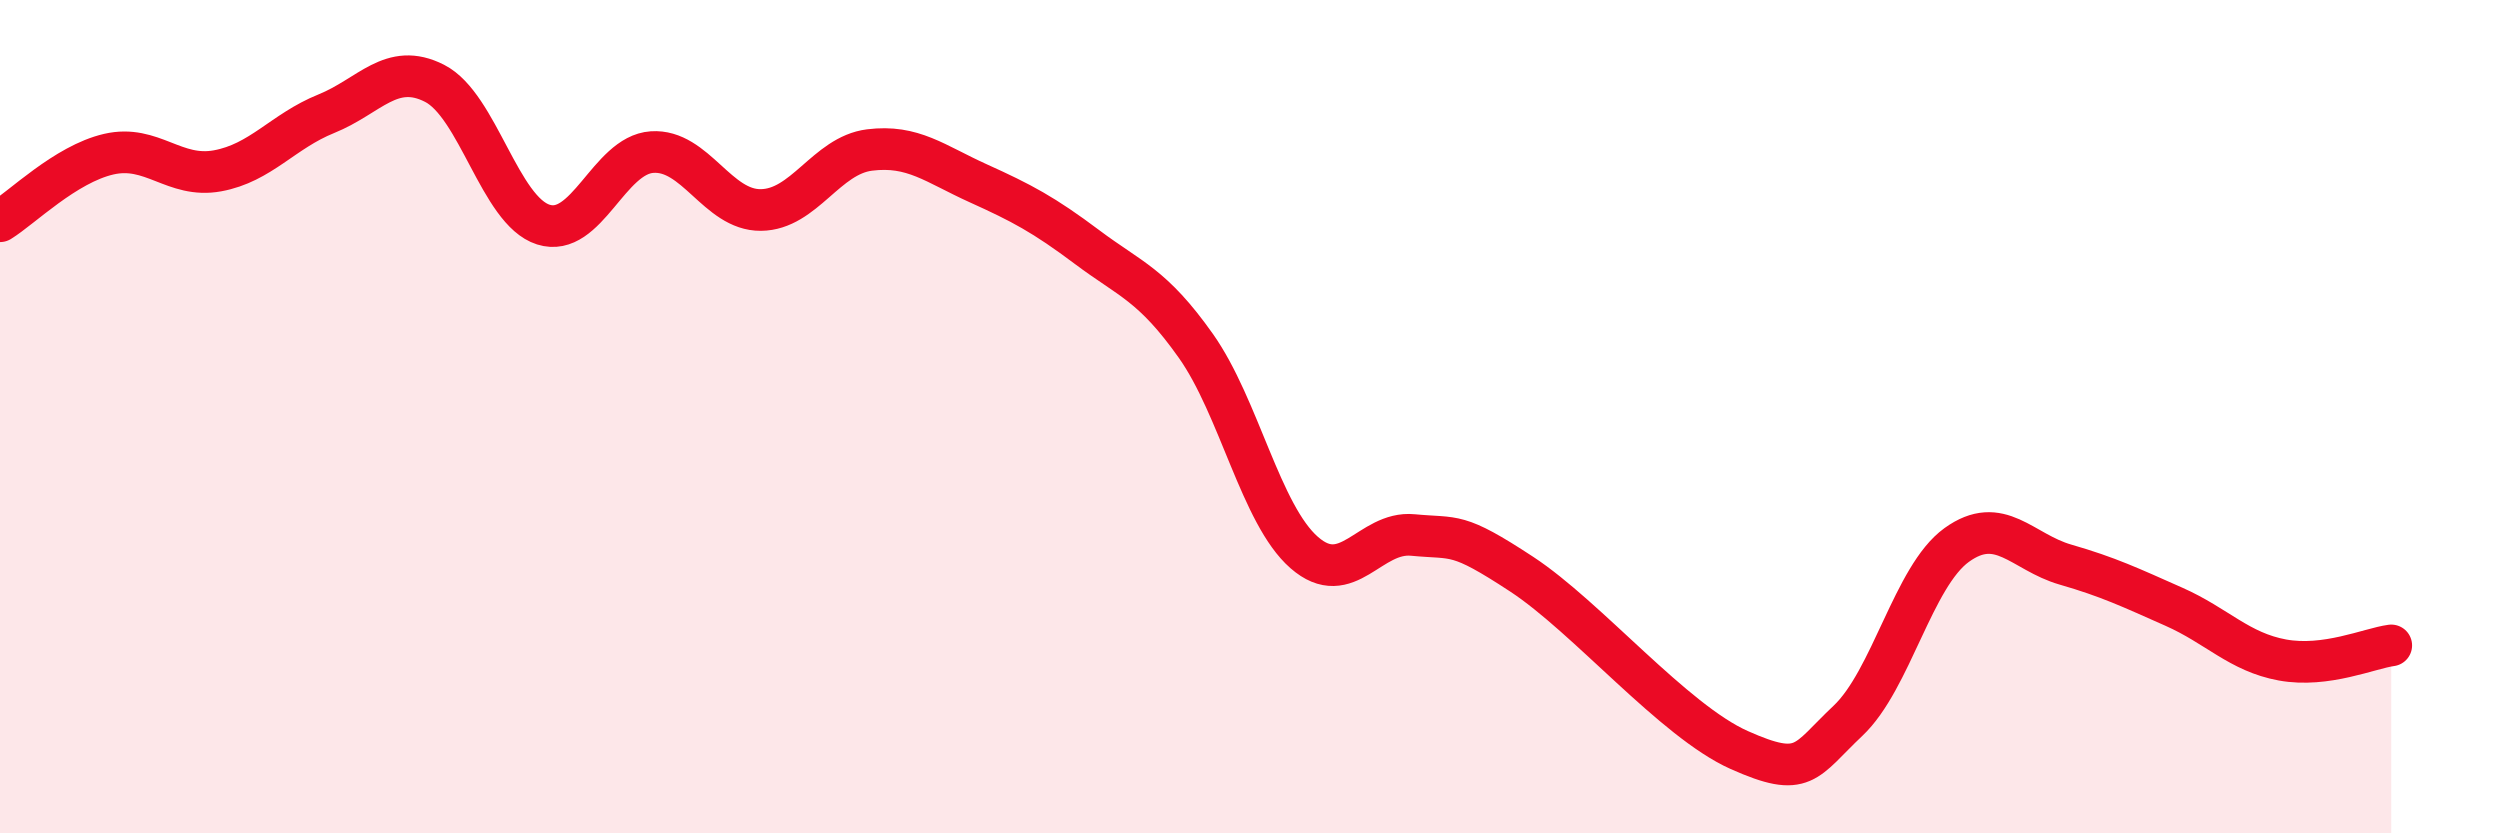
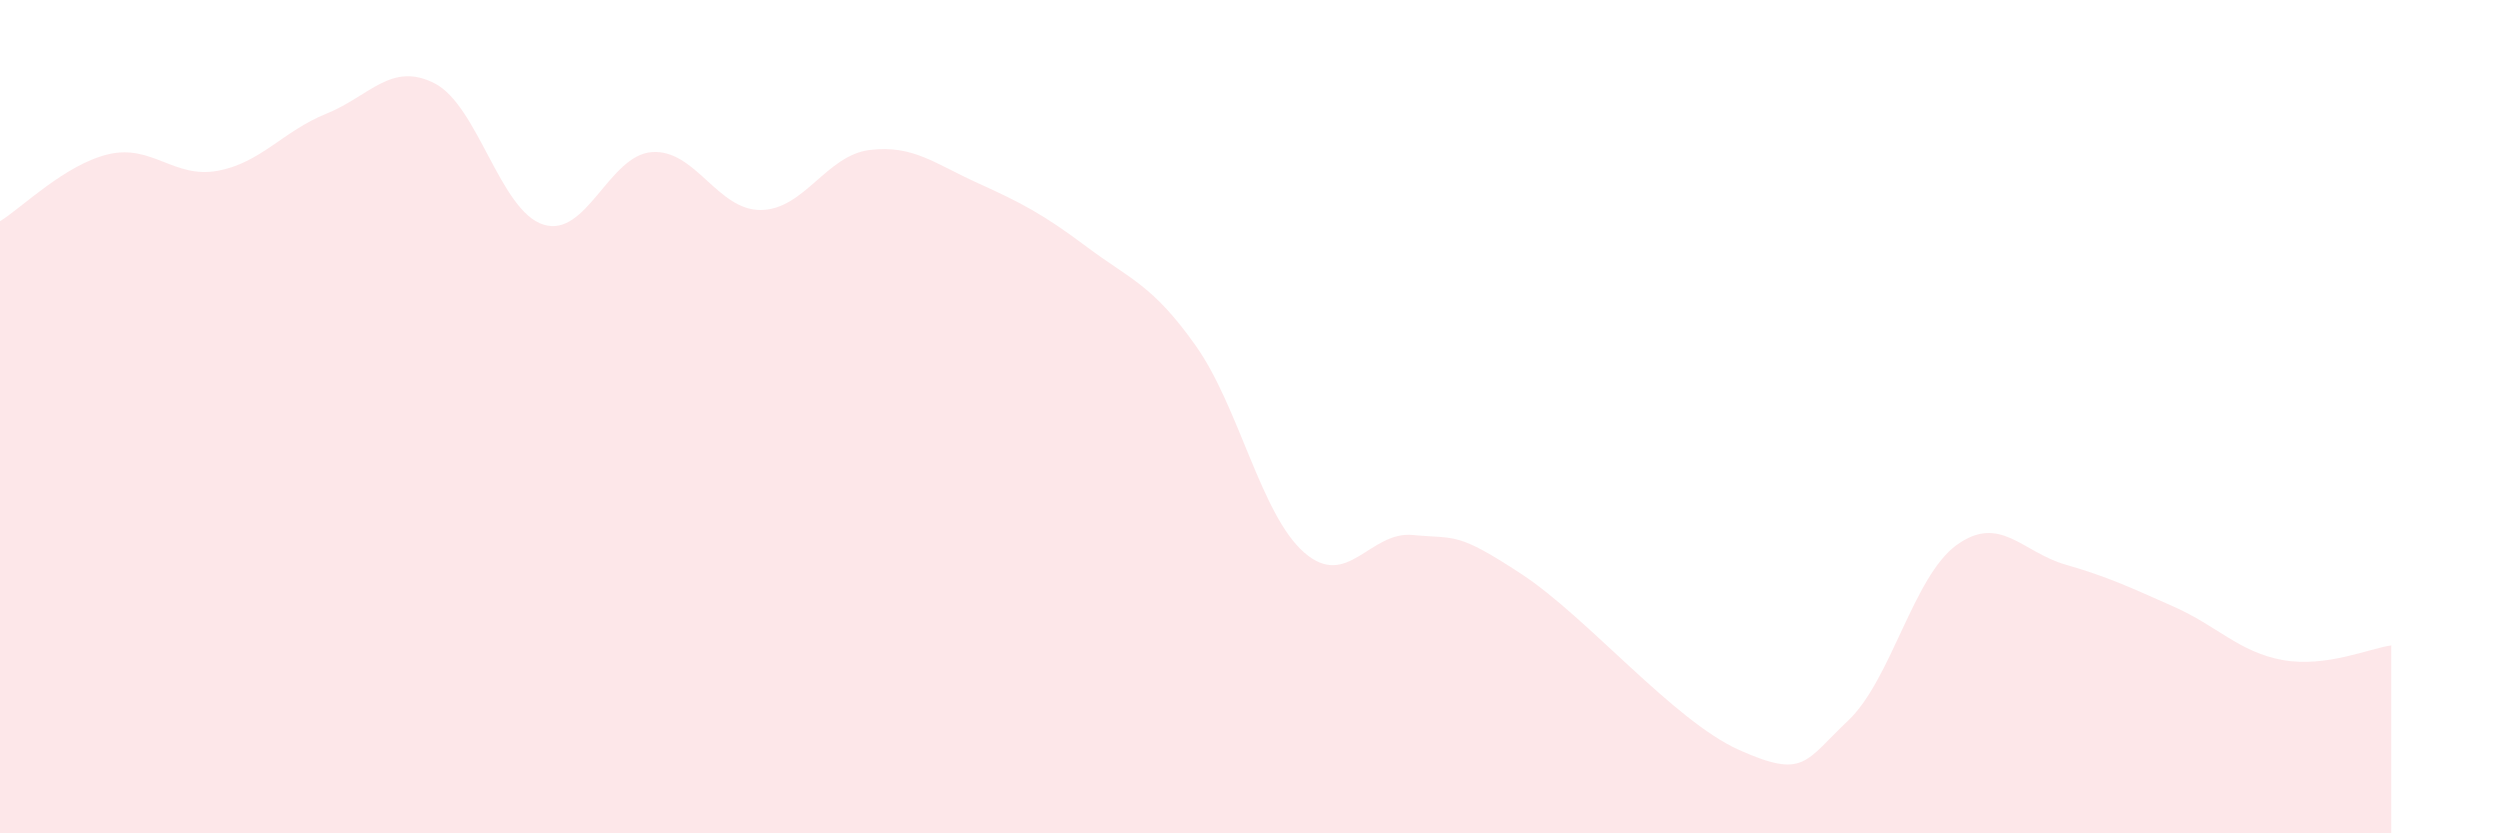
<svg xmlns="http://www.w3.org/2000/svg" width="60" height="20" viewBox="0 0 60 20">
  <path d="M 0,5.31 C 0.52,4.99 1.57,3.94 2.61,3.7 C 3.65,3.46 4.18,4.29 5.22,4.1 C 6.26,3.91 6.79,3.15 7.83,2.73 C 8.87,2.31 9.39,1.47 10.43,2 C 11.47,2.53 12,5.06 13.04,5.39 C 14.08,5.72 14.61,3.72 15.65,3.65 C 16.69,3.58 17.22,5.05 18.26,5.04 C 19.3,5.03 19.83,3.73 20.87,3.6 C 21.91,3.47 22.44,3.93 23.48,4.4 C 24.52,4.87 25.05,5.15 26.09,5.93 C 27.13,6.71 27.66,6.83 28.7,8.3 C 29.74,9.77 30.26,12.35 31.3,13.26 C 32.34,14.17 32.87,12.74 33.91,12.84 C 34.95,12.94 34.95,12.75 36.52,13.78 C 38.09,14.81 40.17,17.3 41.74,18 C 43.31,18.7 43.31,18.28 44.35,17.3 C 45.39,16.32 45.92,13.83 46.96,13.08 C 48,12.33 48.53,13.25 49.57,13.55 C 50.61,13.85 51.13,14.1 52.17,14.56 C 53.21,15.02 53.74,15.65 54.78,15.84 C 55.82,16.03 56.87,15.56 57.39,15.49L57.39 20L0 20Z" fill="#EB0A25" opacity="0.1" stroke-linecap="round" stroke-linejoin="round" />
-   <path d="M 0,5.31 C 0.52,4.99 1.57,3.94 2.61,3.7 C 3.65,3.46 4.18,4.29 5.22,4.1 C 6.26,3.91 6.79,3.15 7.83,2.73 C 8.87,2.31 9.39,1.47 10.43,2 C 11.47,2.53 12,5.06 13.04,5.39 C 14.08,5.72 14.61,3.72 15.65,3.65 C 16.69,3.58 17.22,5.05 18.26,5.04 C 19.3,5.03 19.83,3.73 20.87,3.6 C 21.91,3.47 22.44,3.93 23.48,4.4 C 24.52,4.87 25.05,5.15 26.09,5.93 C 27.13,6.71 27.66,6.83 28.7,8.3 C 29.74,9.77 30.26,12.35 31.3,13.26 C 32.34,14.17 32.87,12.74 33.91,12.84 C 34.95,12.94 34.95,12.75 36.52,13.78 C 38.09,14.81 40.17,17.3 41.74,18 C 43.31,18.7 43.31,18.28 44.35,17.3 C 45.39,16.32 45.92,13.83 46.96,13.08 C 48,12.33 48.53,13.25 49.57,13.55 C 50.61,13.85 51.13,14.1 52.17,14.56 C 53.21,15.02 53.74,15.65 54.78,15.84 C 55.82,16.03 56.87,15.56 57.39,15.49" stroke="#EB0A25" stroke-width="1" fill="none" stroke-linecap="round" stroke-linejoin="round" />
</svg>